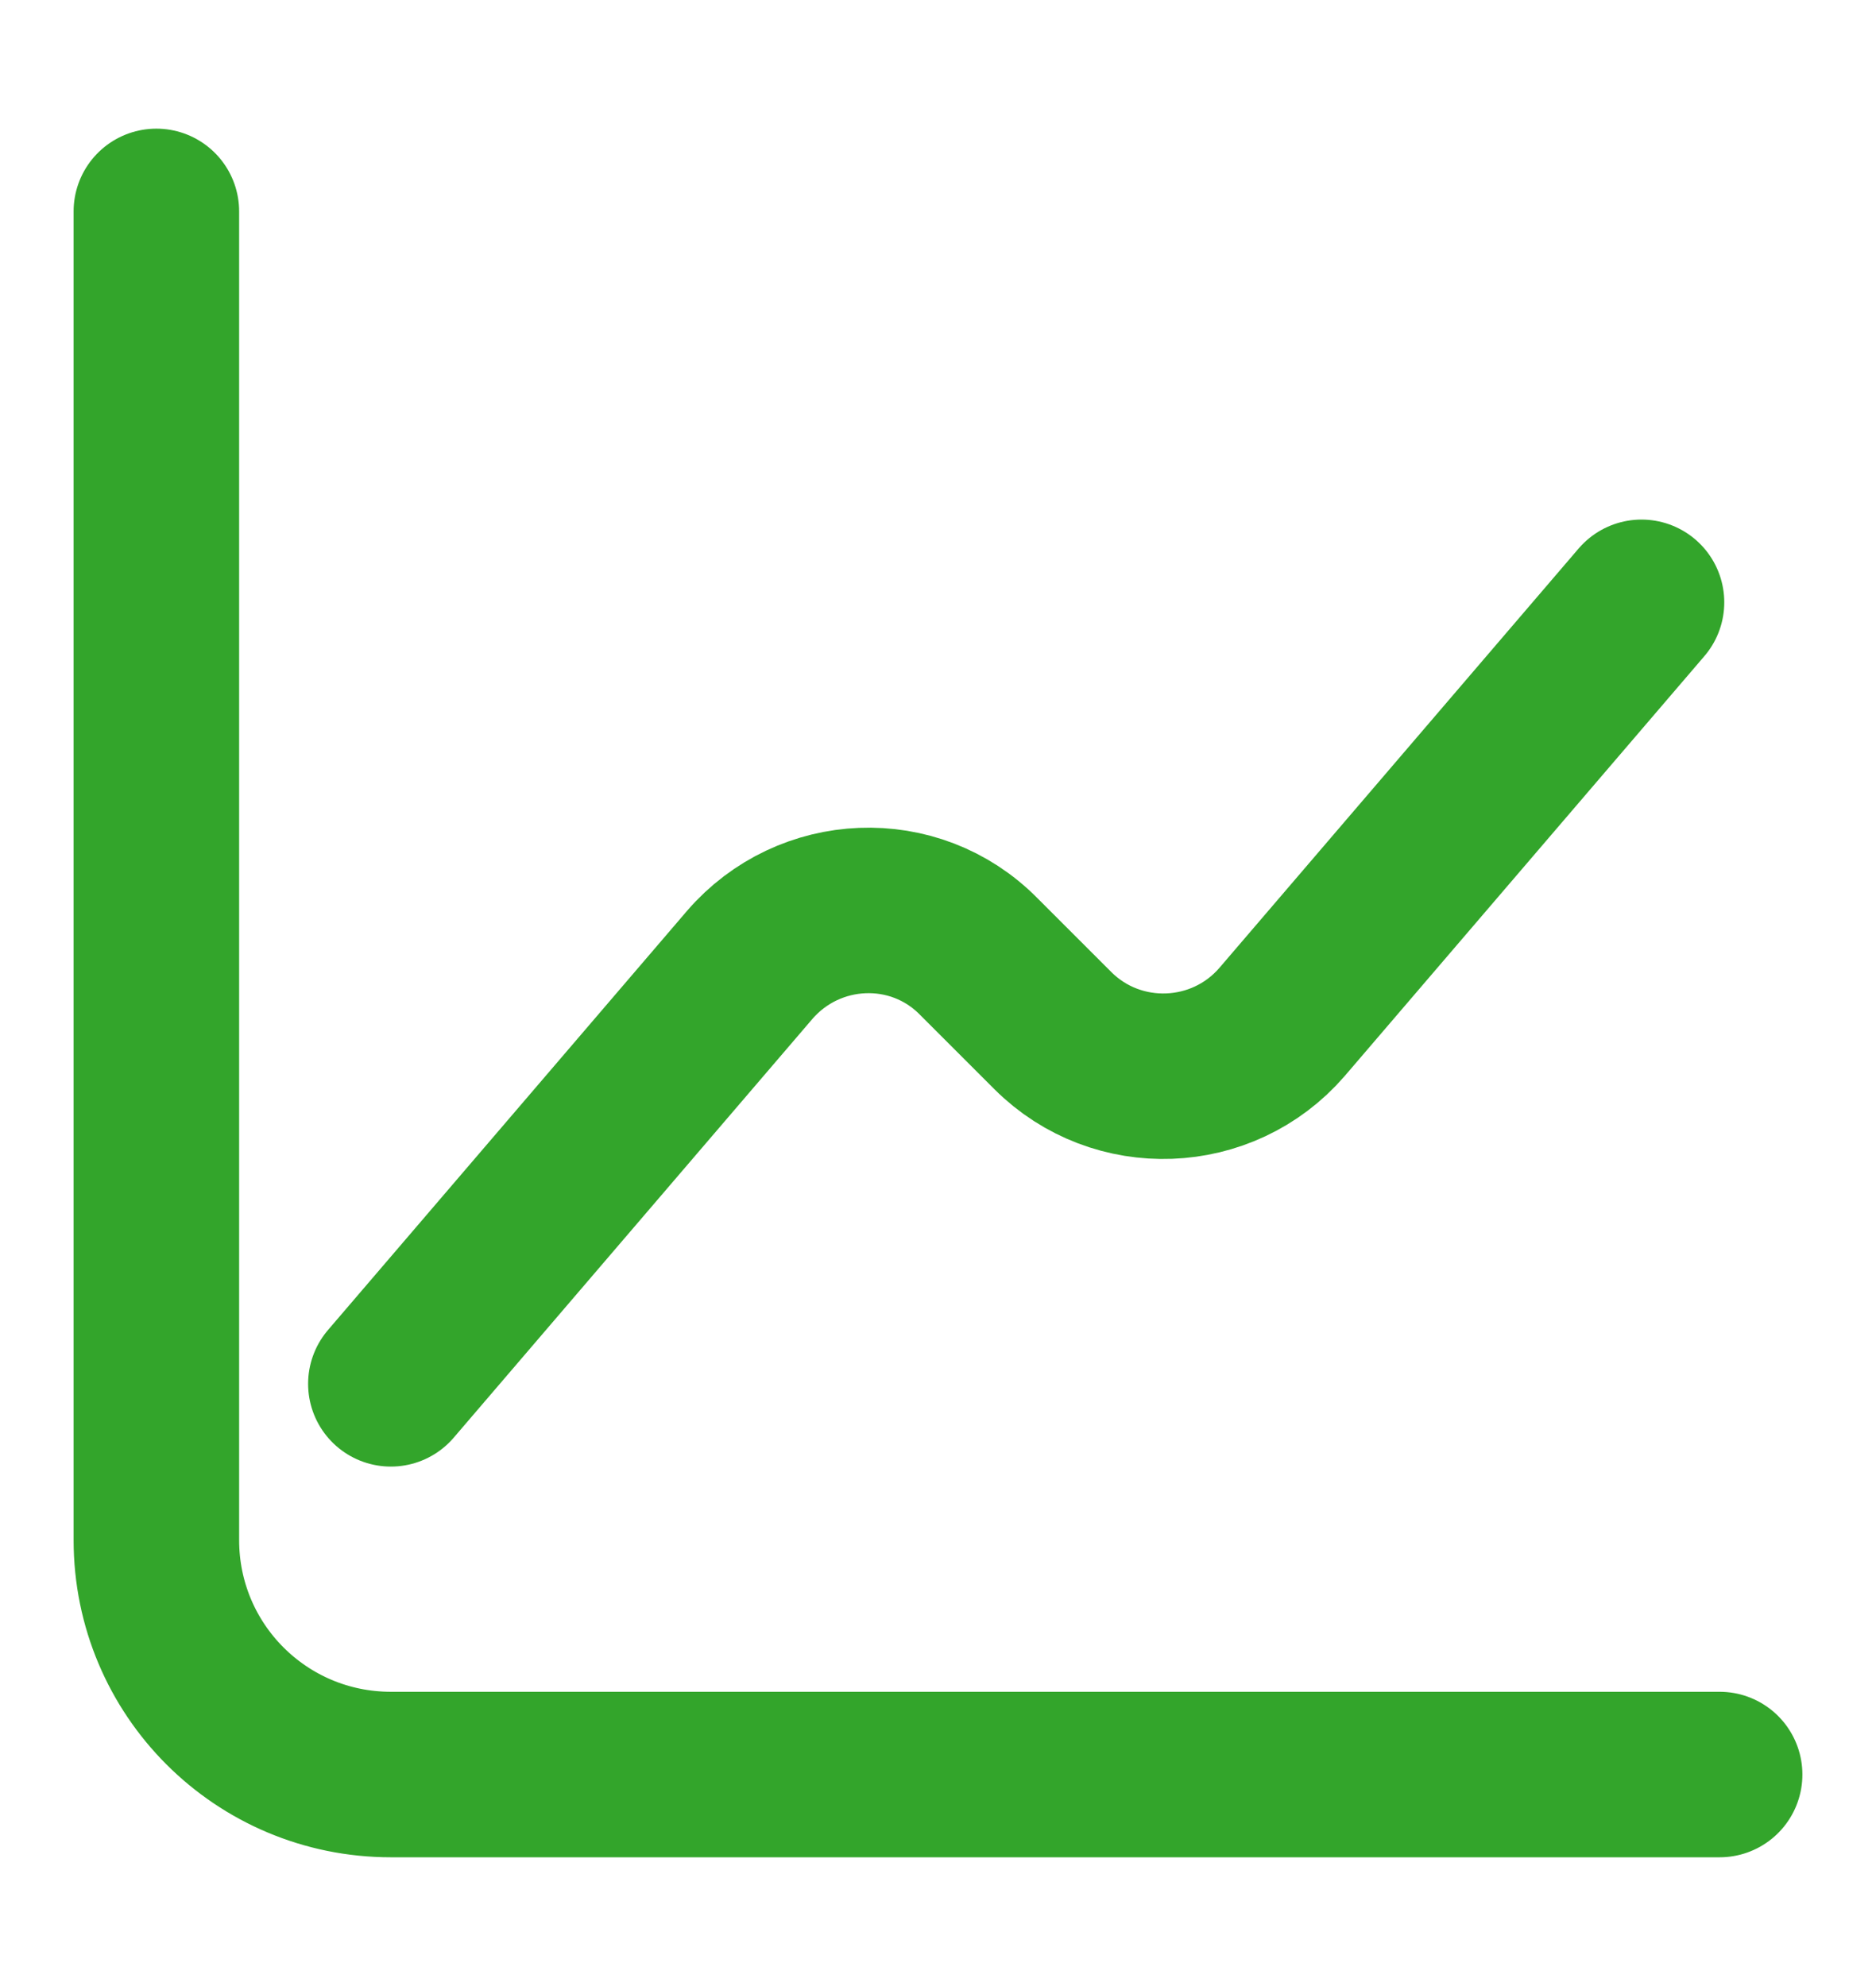
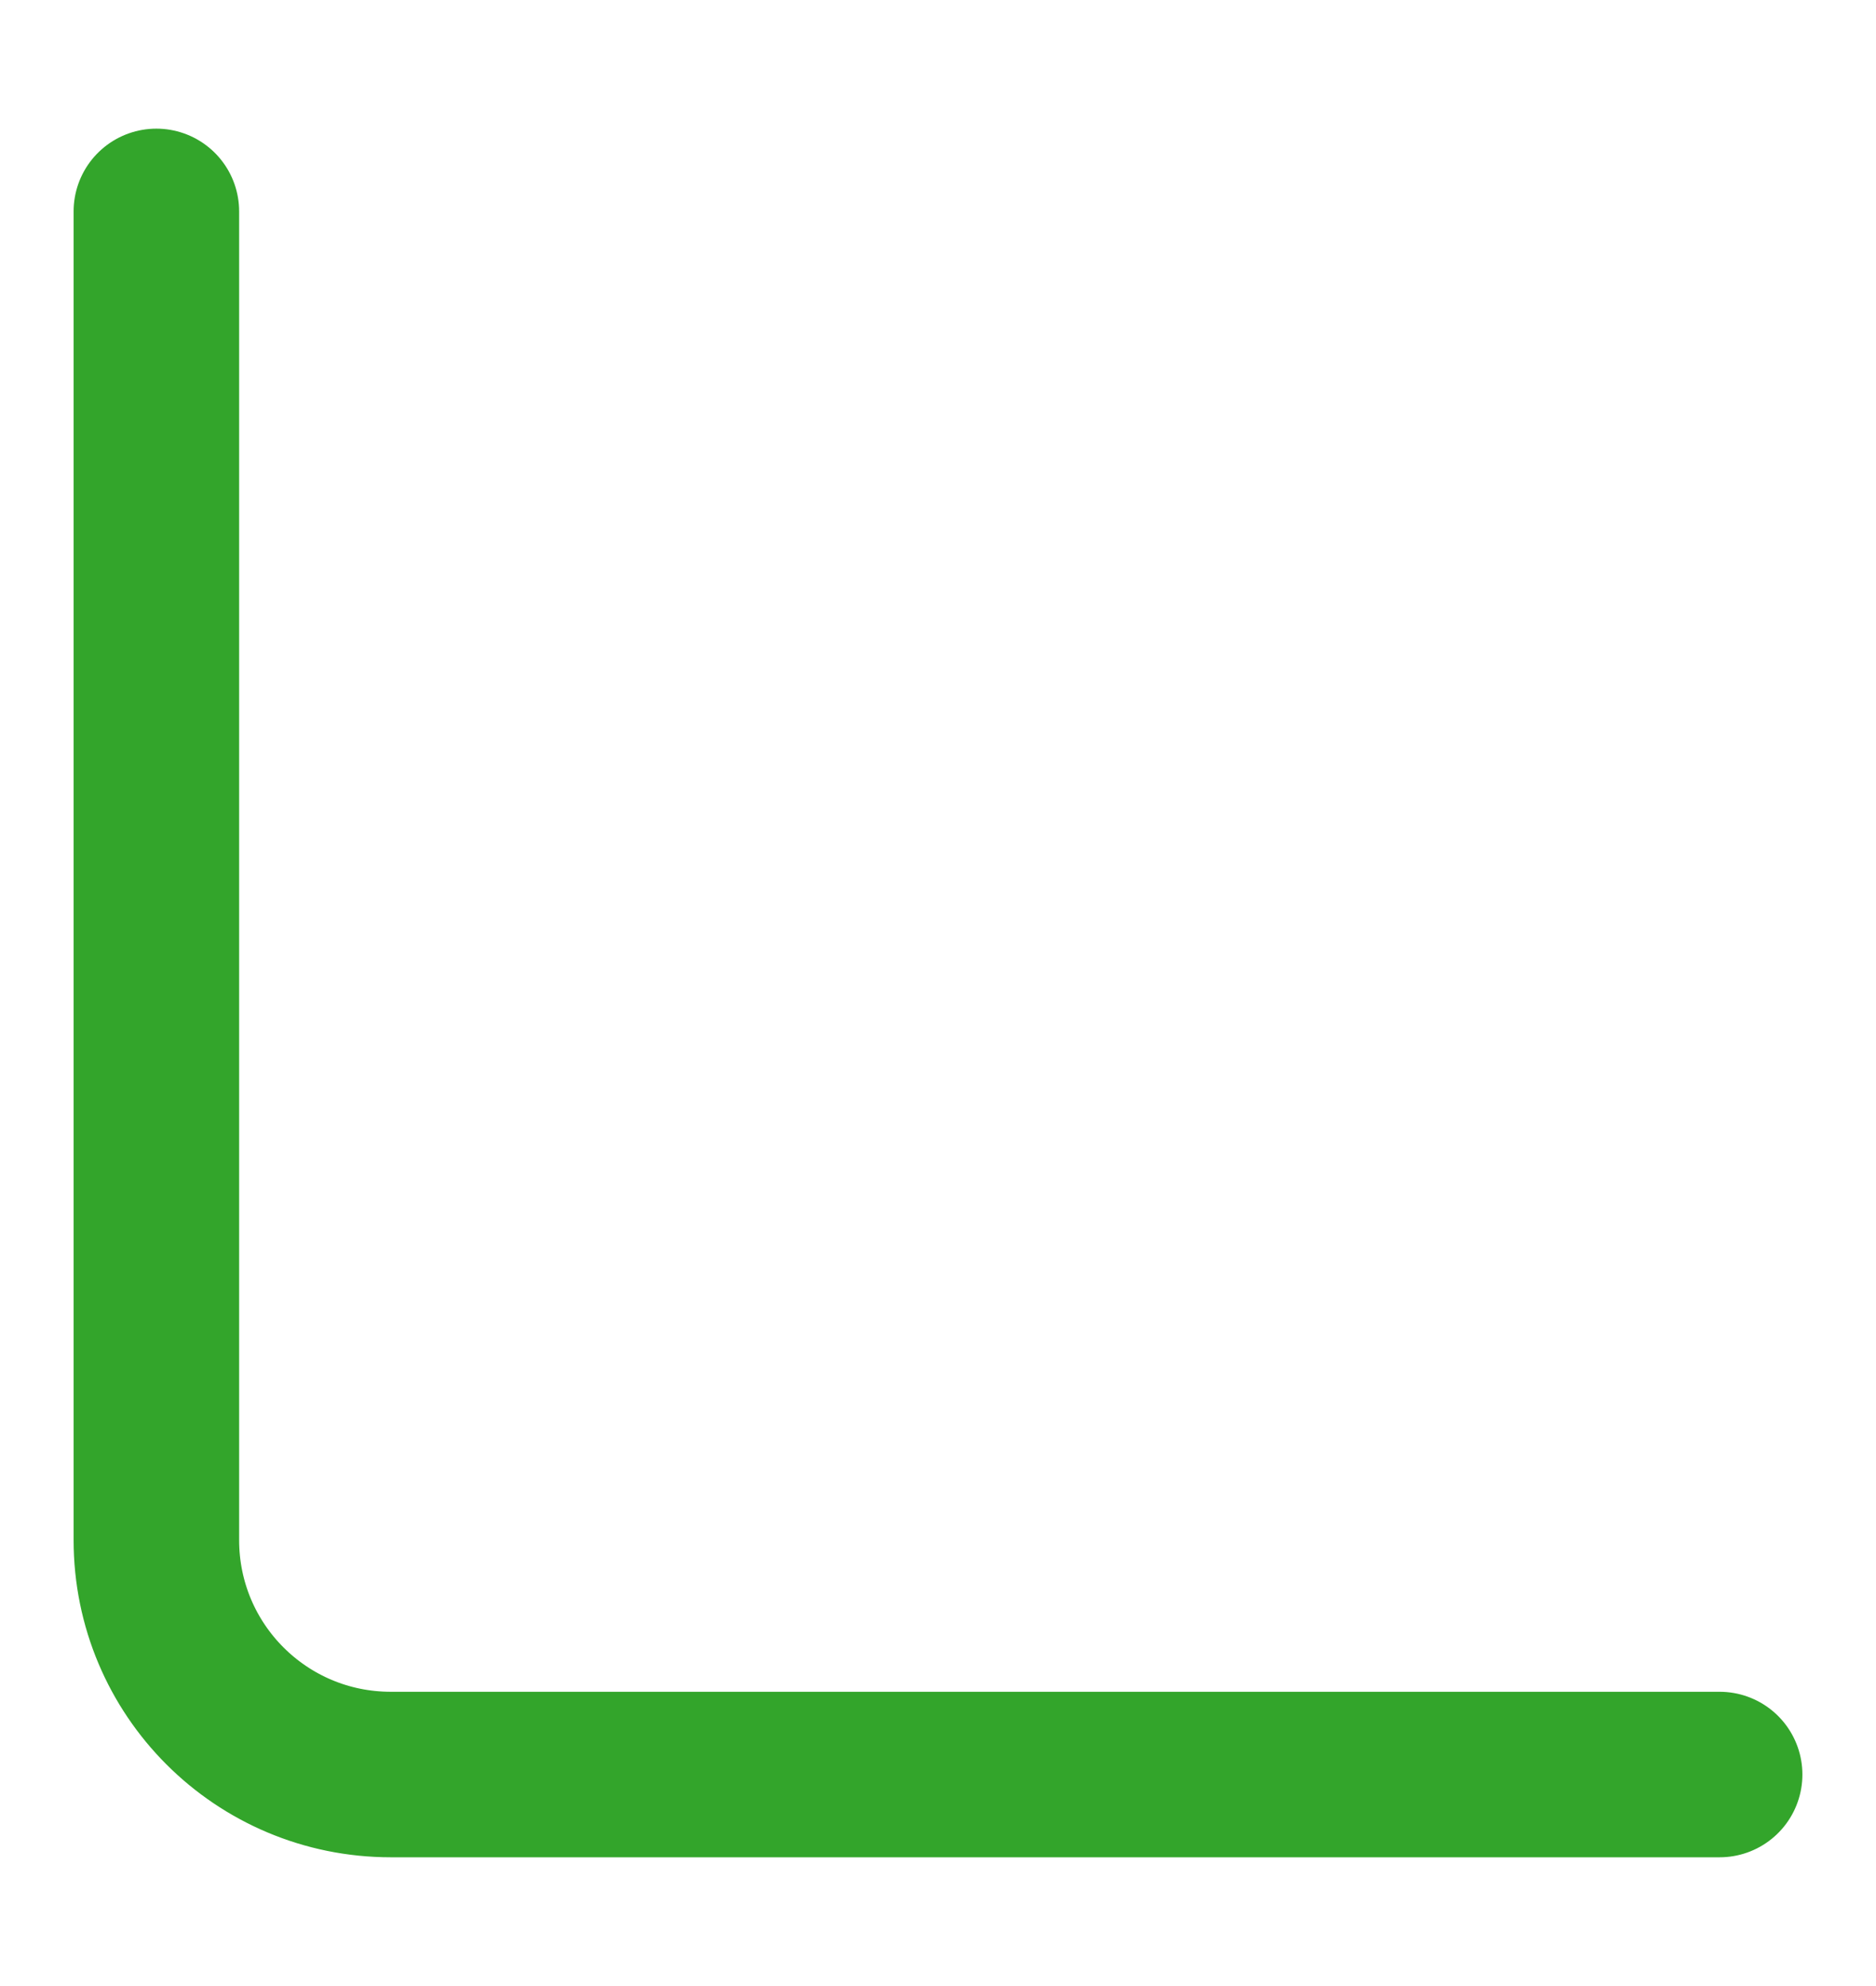
<svg xmlns="http://www.w3.org/2000/svg" width="17" height="18" viewBox="0 0 17 18" fill="none">
  <path d="M1.417 1.916V13.958C1.417 15.133 2.366 16.083 3.542 16.083H15.583" stroke="#33A52B" stroke-width="1.5" stroke-miterlimit="10" stroke-linecap="round" stroke-linejoin="round" />
-   <path d="M3.542 12.542L6.793 8.746C7.331 8.122 8.288 8.08 8.868 8.668L9.541 9.341C10.122 9.921 11.078 9.886 11.617 9.263L14.875 5.459" stroke="#33A52B" stroke-width="1.5" stroke-miterlimit="10" stroke-linecap="round" stroke-linejoin="round" />
</svg>